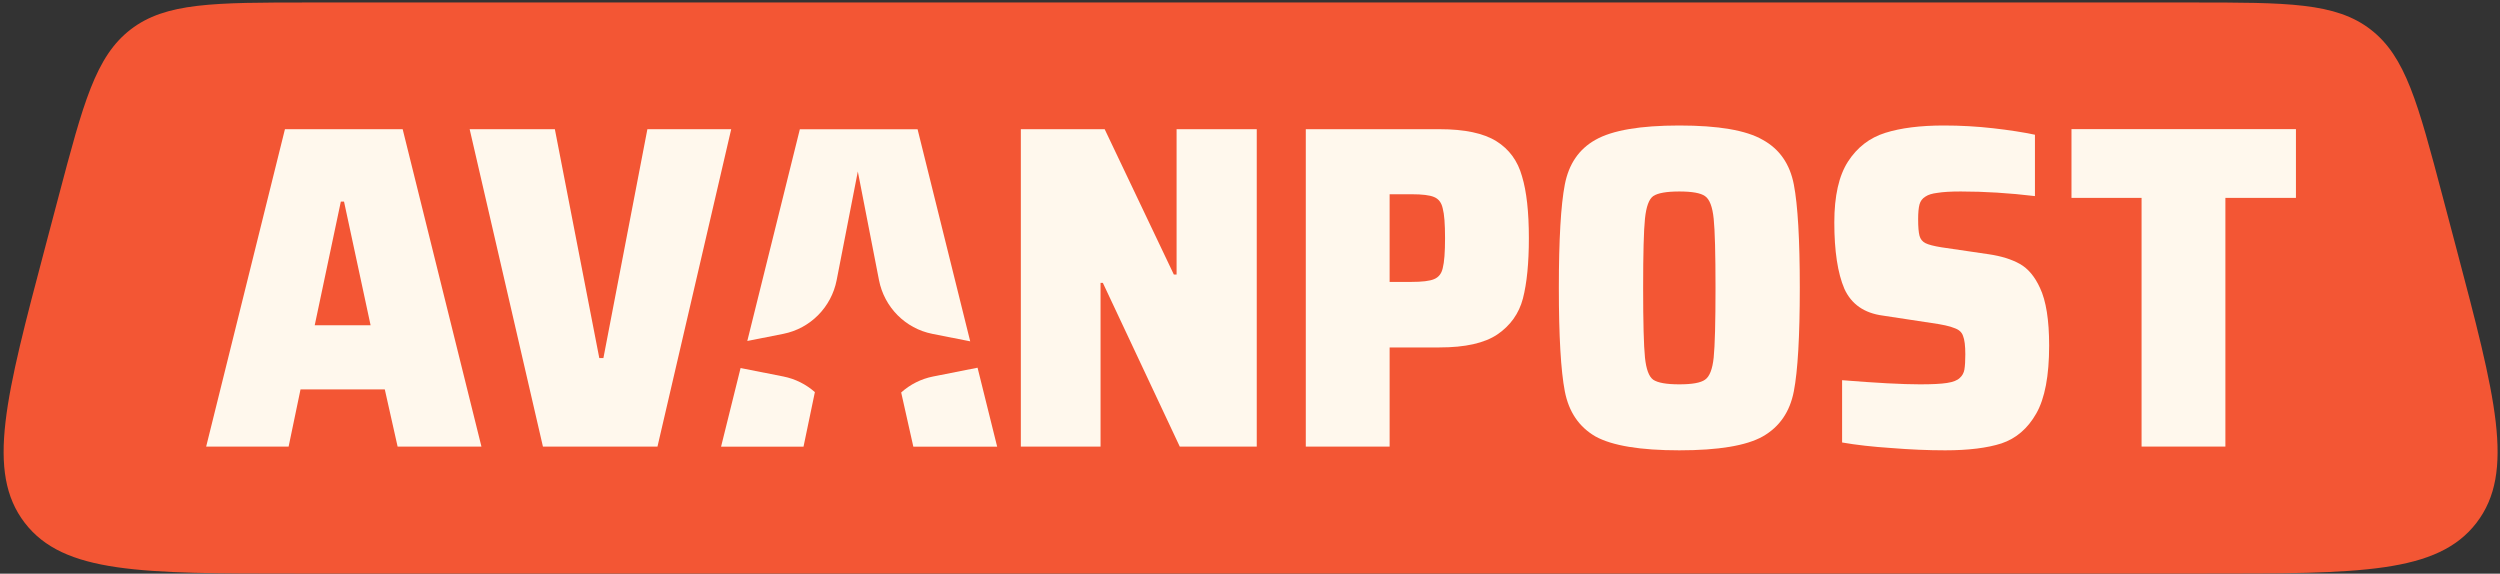
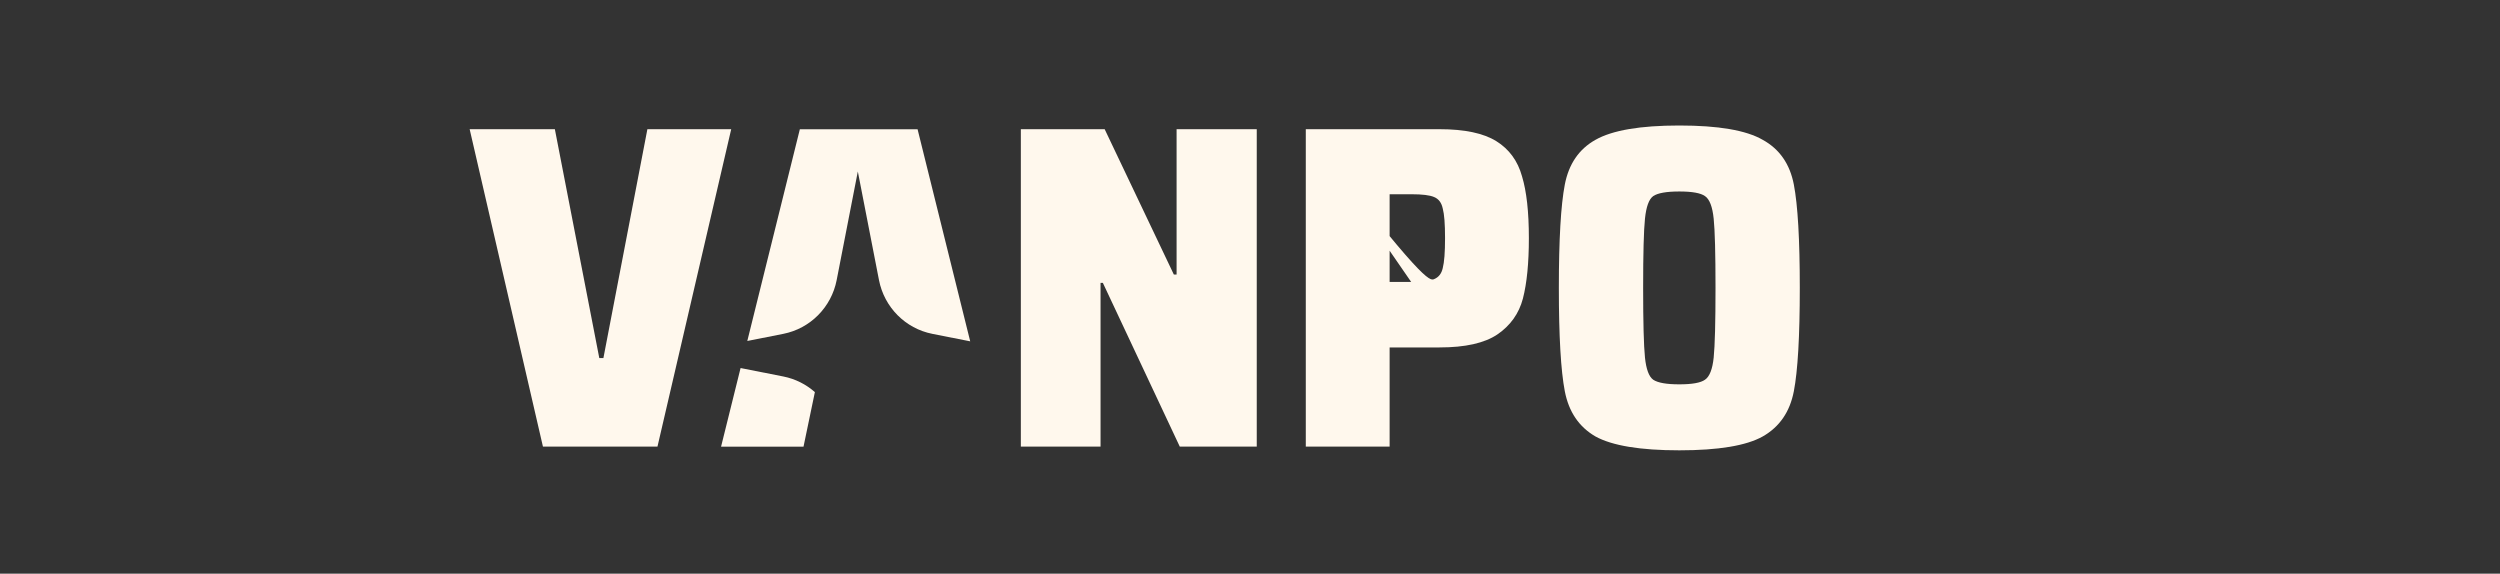
<svg xmlns="http://www.w3.org/2000/svg" width="414" height="95" viewBox="0 0 414 95" fill="none">
  <rect x="0" y="0" width="414" height="95" fill="#333333" stroke="none" />
-   <path d="M7.503 40.854L9.718 32.474C13.793 17.062 15.83 9.355 21.631 4.883C27.431 0.412 35.389 0.412 51.305 0.412H362.897C378.813 0.412 386.772 0.412 392.572 4.883C398.372 9.355 400.409 17.062 404.484 32.474L406.7 40.854C413.277 65.733 416.565 78.172 410.108 86.577C403.65 94.983 390.804 94.983 365.113 94.983H49.09C23.398 94.983 10.553 94.983 4.095 86.577C-2.363 78.172 0.925 65.733 7.503 40.854Z" fill="#F35634" />
  <path d="M195.374 73.962L182.63 46.838H182.251V73.962H169.052V21.395H182.933L194.388 45.462H194.843V21.395H208.118V73.962H195.374Z" fill="#FFF8ED" />
-   <path d="M216.239 21.395H238.389C242.536 21.395 245.672 22.057 247.795 23.381C249.919 24.705 251.335 26.641 252.043 29.188C252.802 31.684 253.181 35.097 253.181 39.426C253.181 43.552 252.853 46.889 252.195 49.436C251.538 51.932 250.122 53.918 247.947 55.395C245.823 56.822 242.637 57.535 238.389 57.535H230.121V73.962H216.239V21.395ZM233.686 46.685C235.507 46.685 236.771 46.532 237.479 46.227C238.238 45.921 238.718 45.31 238.92 44.393C239.173 43.425 239.3 41.77 239.3 39.426C239.3 37.083 239.173 35.453 238.92 34.536C238.718 33.569 238.238 32.932 237.479 32.626C236.771 32.321 235.532 32.168 233.762 32.168H230.121V46.685H233.686Z" fill="#FFF8ED" />
+   <path d="M216.239 21.395H238.389C242.536 21.395 245.672 22.057 247.795 23.381C249.919 24.705 251.335 26.641 252.043 29.188C252.802 31.684 253.181 35.097 253.181 39.426C253.181 43.552 252.853 46.889 252.195 49.436C251.538 51.932 250.122 53.918 247.947 55.395C245.823 56.822 242.637 57.535 238.389 57.535H230.121V73.962H216.239V21.395ZC235.507 46.685 236.771 46.532 237.479 46.227C238.238 45.921 238.718 45.31 238.92 44.393C239.173 43.425 239.3 41.77 239.3 39.426C239.3 37.083 239.173 35.453 238.92 34.536C238.718 33.569 238.238 32.932 237.479 32.626C236.771 32.321 235.532 32.168 233.762 32.168H230.121V46.685H233.686Z" fill="#FFF8ED" />
  <path d="M278.096 74.573C271.623 74.573 266.996 73.809 264.215 72.281C261.484 70.702 259.79 68.206 259.132 64.793C258.475 61.381 258.146 55.675 258.146 47.678C258.146 39.681 258.475 33.976 259.132 30.563C259.79 27.15 261.484 24.68 264.215 23.152C266.996 21.573 271.623 20.783 278.096 20.783C284.569 20.783 289.171 21.573 291.902 23.152C294.684 24.68 296.403 27.15 297.06 30.563C297.718 33.976 298.046 39.681 298.046 47.678C298.046 55.675 297.718 61.381 297.06 64.793C296.403 68.206 294.684 70.702 291.902 72.281C289.171 73.809 284.569 74.573 278.096 74.573ZM278.096 63.647C280.22 63.647 281.636 63.393 282.344 62.883C283.103 62.374 283.583 61.151 283.786 59.216C283.988 57.229 284.089 53.383 284.089 47.678C284.089 41.973 283.988 38.153 283.786 36.217C283.583 34.231 283.103 32.983 282.344 32.473C281.636 31.964 280.22 31.709 278.096 31.709C275.972 31.709 274.531 31.964 273.773 32.473C273.065 32.983 272.609 34.231 272.407 36.217C272.205 38.153 272.104 41.973 272.104 47.678C272.104 53.383 272.205 57.229 272.407 59.216C272.609 61.151 273.065 62.374 273.773 62.883C274.531 63.393 275.972 63.647 278.096 63.647Z" fill="#FFF8ED" />
-   <path d="M322.119 74.573C319.287 74.573 316.304 74.446 313.168 74.191C310.084 73.988 307.378 73.682 305.052 73.275V62.96C310.716 63.418 315.014 63.647 317.947 63.647C319.97 63.647 321.462 63.571 322.423 63.418C323.434 63.265 324.142 62.985 324.547 62.578C324.951 62.221 325.204 61.763 325.305 61.202C325.407 60.591 325.457 59.751 325.457 58.681C325.457 57.255 325.331 56.236 325.078 55.625C324.876 55.013 324.395 54.58 323.637 54.326C322.929 54.02 321.664 53.74 319.844 53.485L311.803 52.263C308.718 51.855 306.594 50.378 305.431 47.831C304.319 45.233 303.762 41.566 303.762 36.829C303.762 32.448 304.521 29.086 306.038 26.743C307.555 24.4 309.603 22.821 312.182 22.006C314.761 21.191 317.998 20.783 321.892 20.783C324.673 20.783 327.404 20.936 330.084 21.242C332.765 21.547 335.065 21.904 336.987 22.311V32.473C332.739 31.964 328.643 31.709 324.699 31.709C323.03 31.709 321.74 31.786 320.83 31.939C319.97 32.04 319.313 32.244 318.858 32.55C318.352 32.855 318.023 33.288 317.871 33.849C317.72 34.409 317.644 35.224 317.644 36.294C317.644 37.567 317.72 38.484 317.871 39.044C318.023 39.605 318.352 40.012 318.858 40.267C319.363 40.522 320.248 40.751 321.513 40.955L329.326 42.101C331.399 42.406 333.119 42.941 334.484 43.705C335.849 44.469 336.962 45.794 337.822 47.678C338.833 49.818 339.339 53.001 339.339 57.229C339.339 62.221 338.631 65.965 337.215 68.461C335.799 70.957 333.877 72.612 331.45 73.427C329.073 74.191 325.963 74.573 322.119 74.573Z" fill="#FFF8ED" />
  <path d="M89.912 73.962L77.775 21.395H91.884L99.242 59.292H99.925L107.207 21.395H121.088L108.876 73.962H89.912Z" fill="#FFF8ED" />
-   <path d="M65.847 73.962L63.723 64.488H49.766L47.793 73.962H34.139L47.186 21.395H66.681L79.729 73.962H65.847ZM56.972 33.39H56.441L52.117 53.867H61.371L56.972 33.39Z" fill="#FFF8ED" />
-   <path d="M149.236 64.994L151.249 73.973H165.131L161.884 60.892L154.534 62.345C152.52 62.743 150.704 63.676 149.236 64.994Z" fill="#FFF8ED" />
  <path d="M134.943 64.934L133.061 73.973H119.407L122.64 60.947L129.713 62.345C131.696 62.737 133.487 63.648 134.943 64.934Z" fill="#FFF8ED" />
  <path d="M123.753 56.465L129.713 55.286C134.181 54.403 137.675 50.884 138.552 46.383L142.056 28.398L145.56 46.383C146.437 50.884 149.931 54.403 154.399 55.286L160.666 56.525L151.95 21.406H132.455L123.753 56.465Z" fill="#FFF8ED" />
-   <path d="M354.644 73.952V32.769H343.038V21.384H380.207V32.769H368.525V73.952H354.644Z" fill="#FFF8ED" />
</svg>